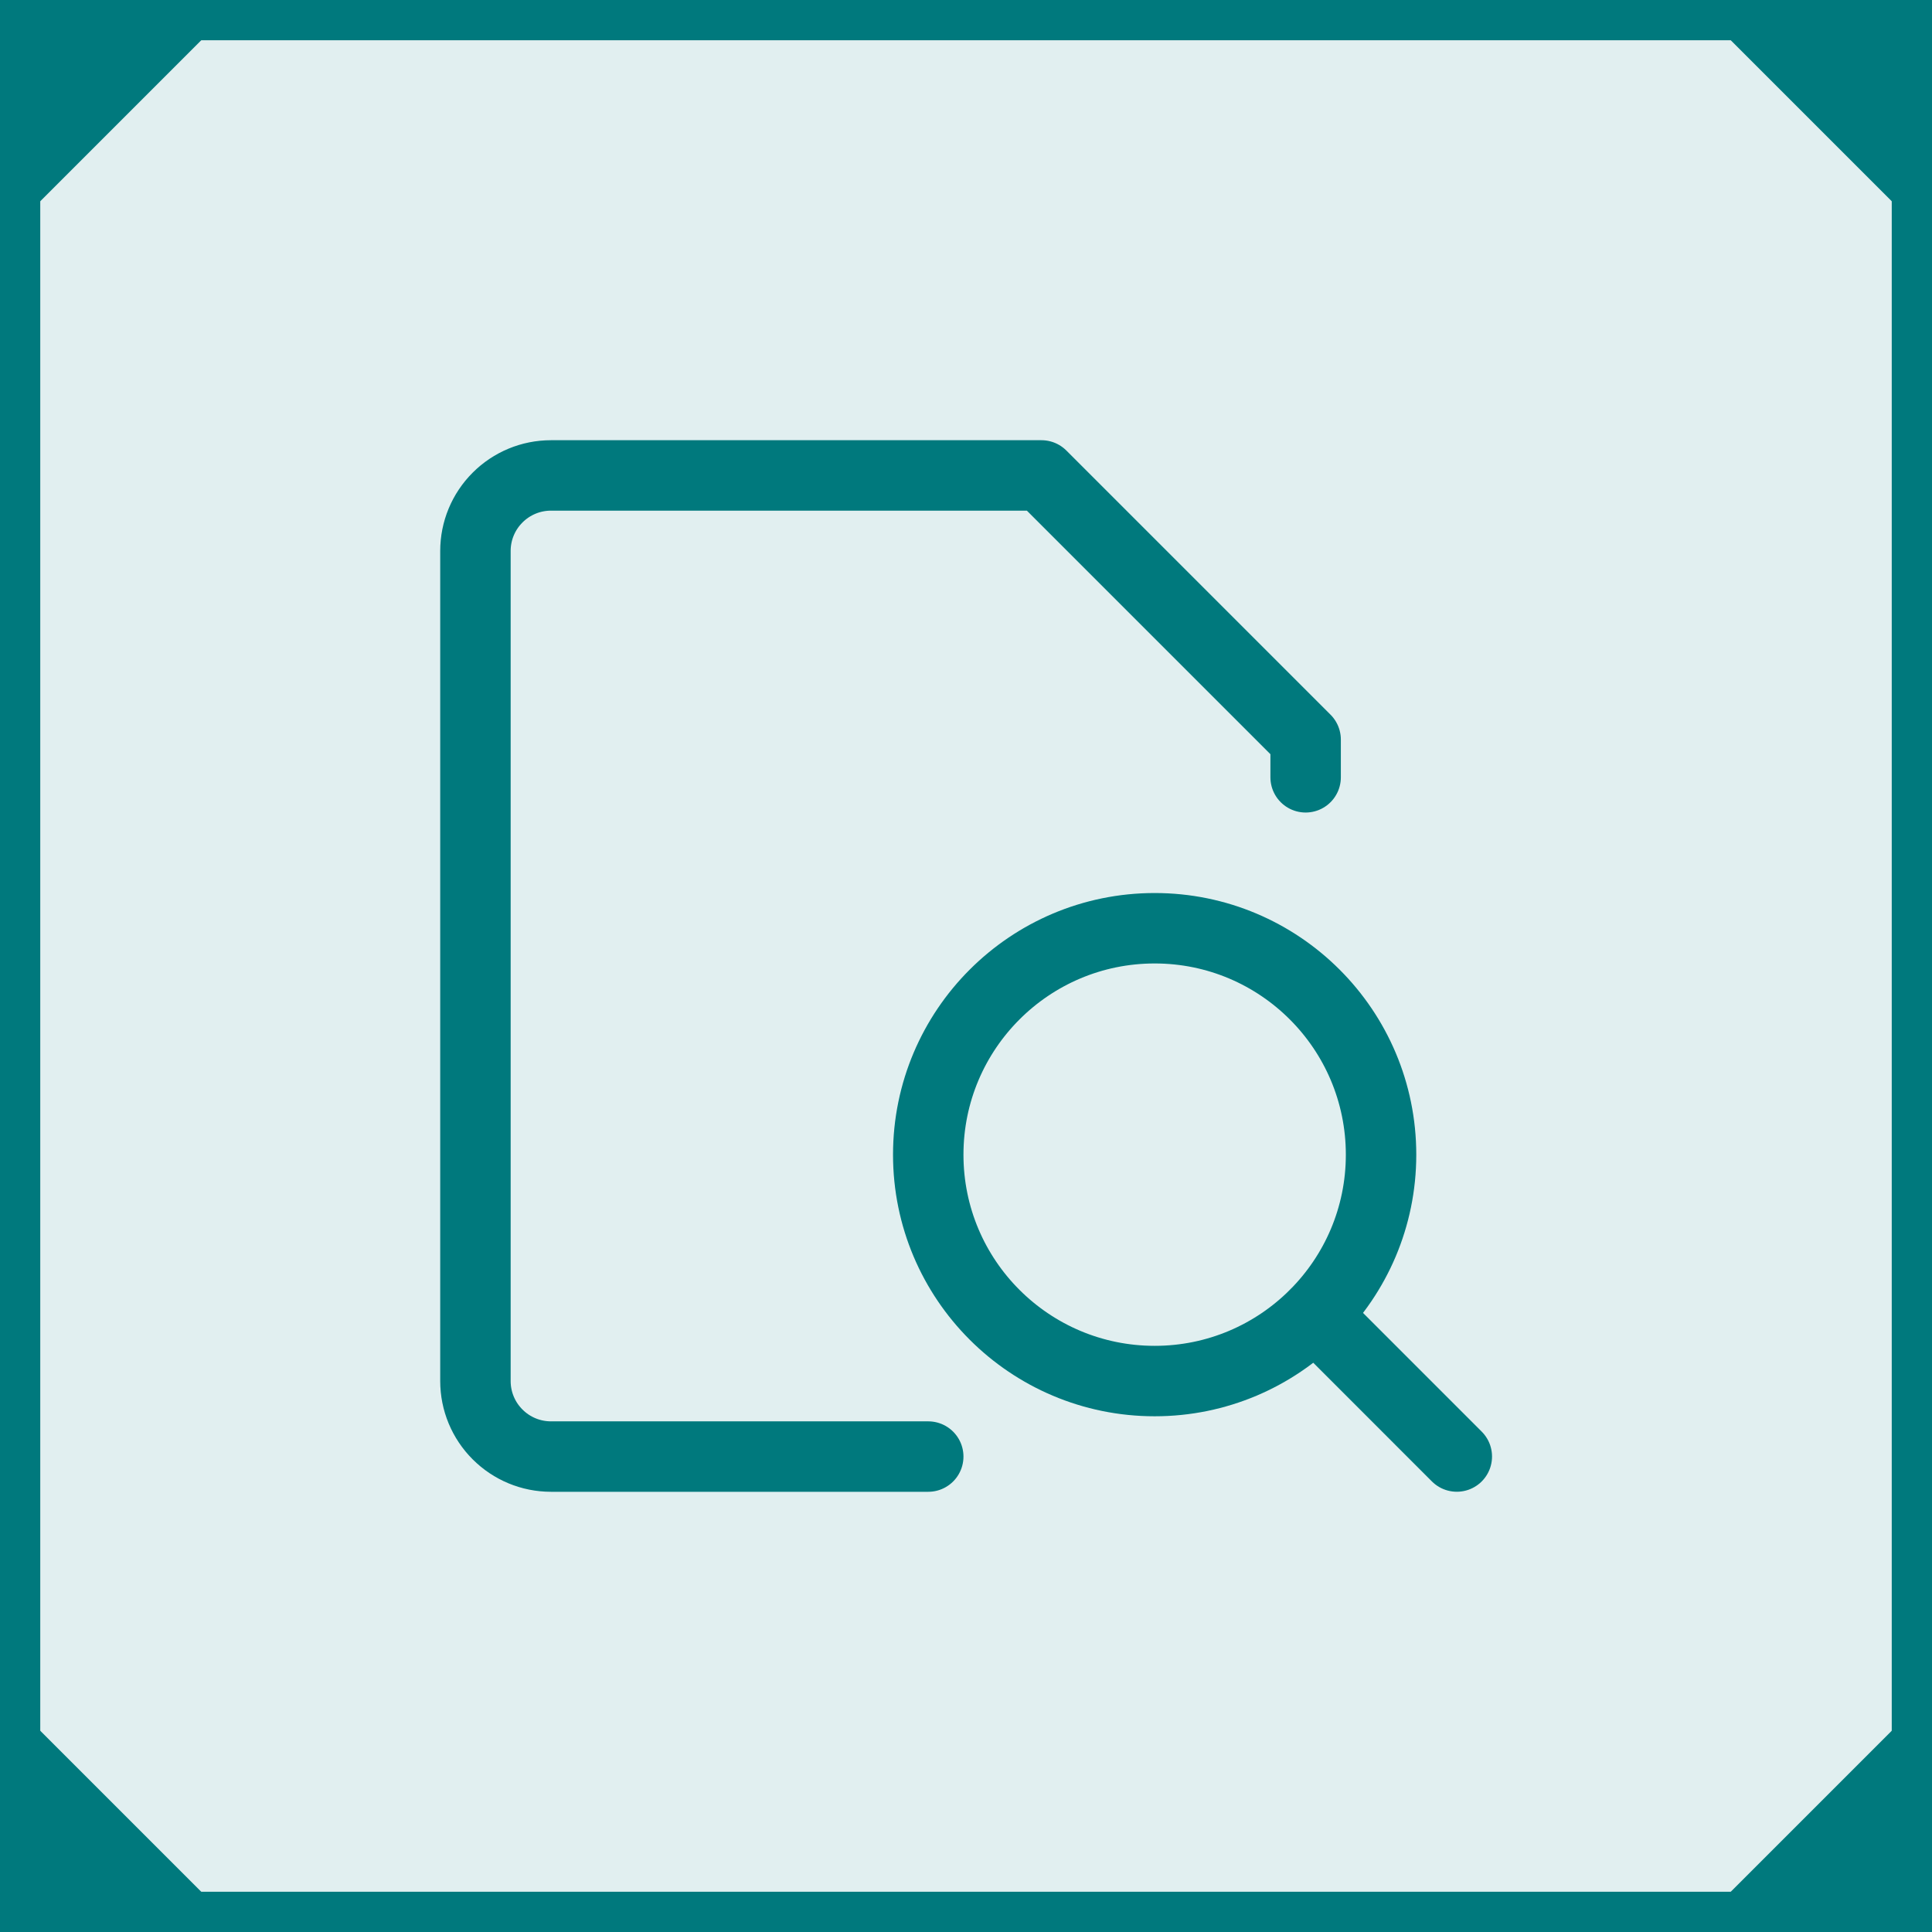
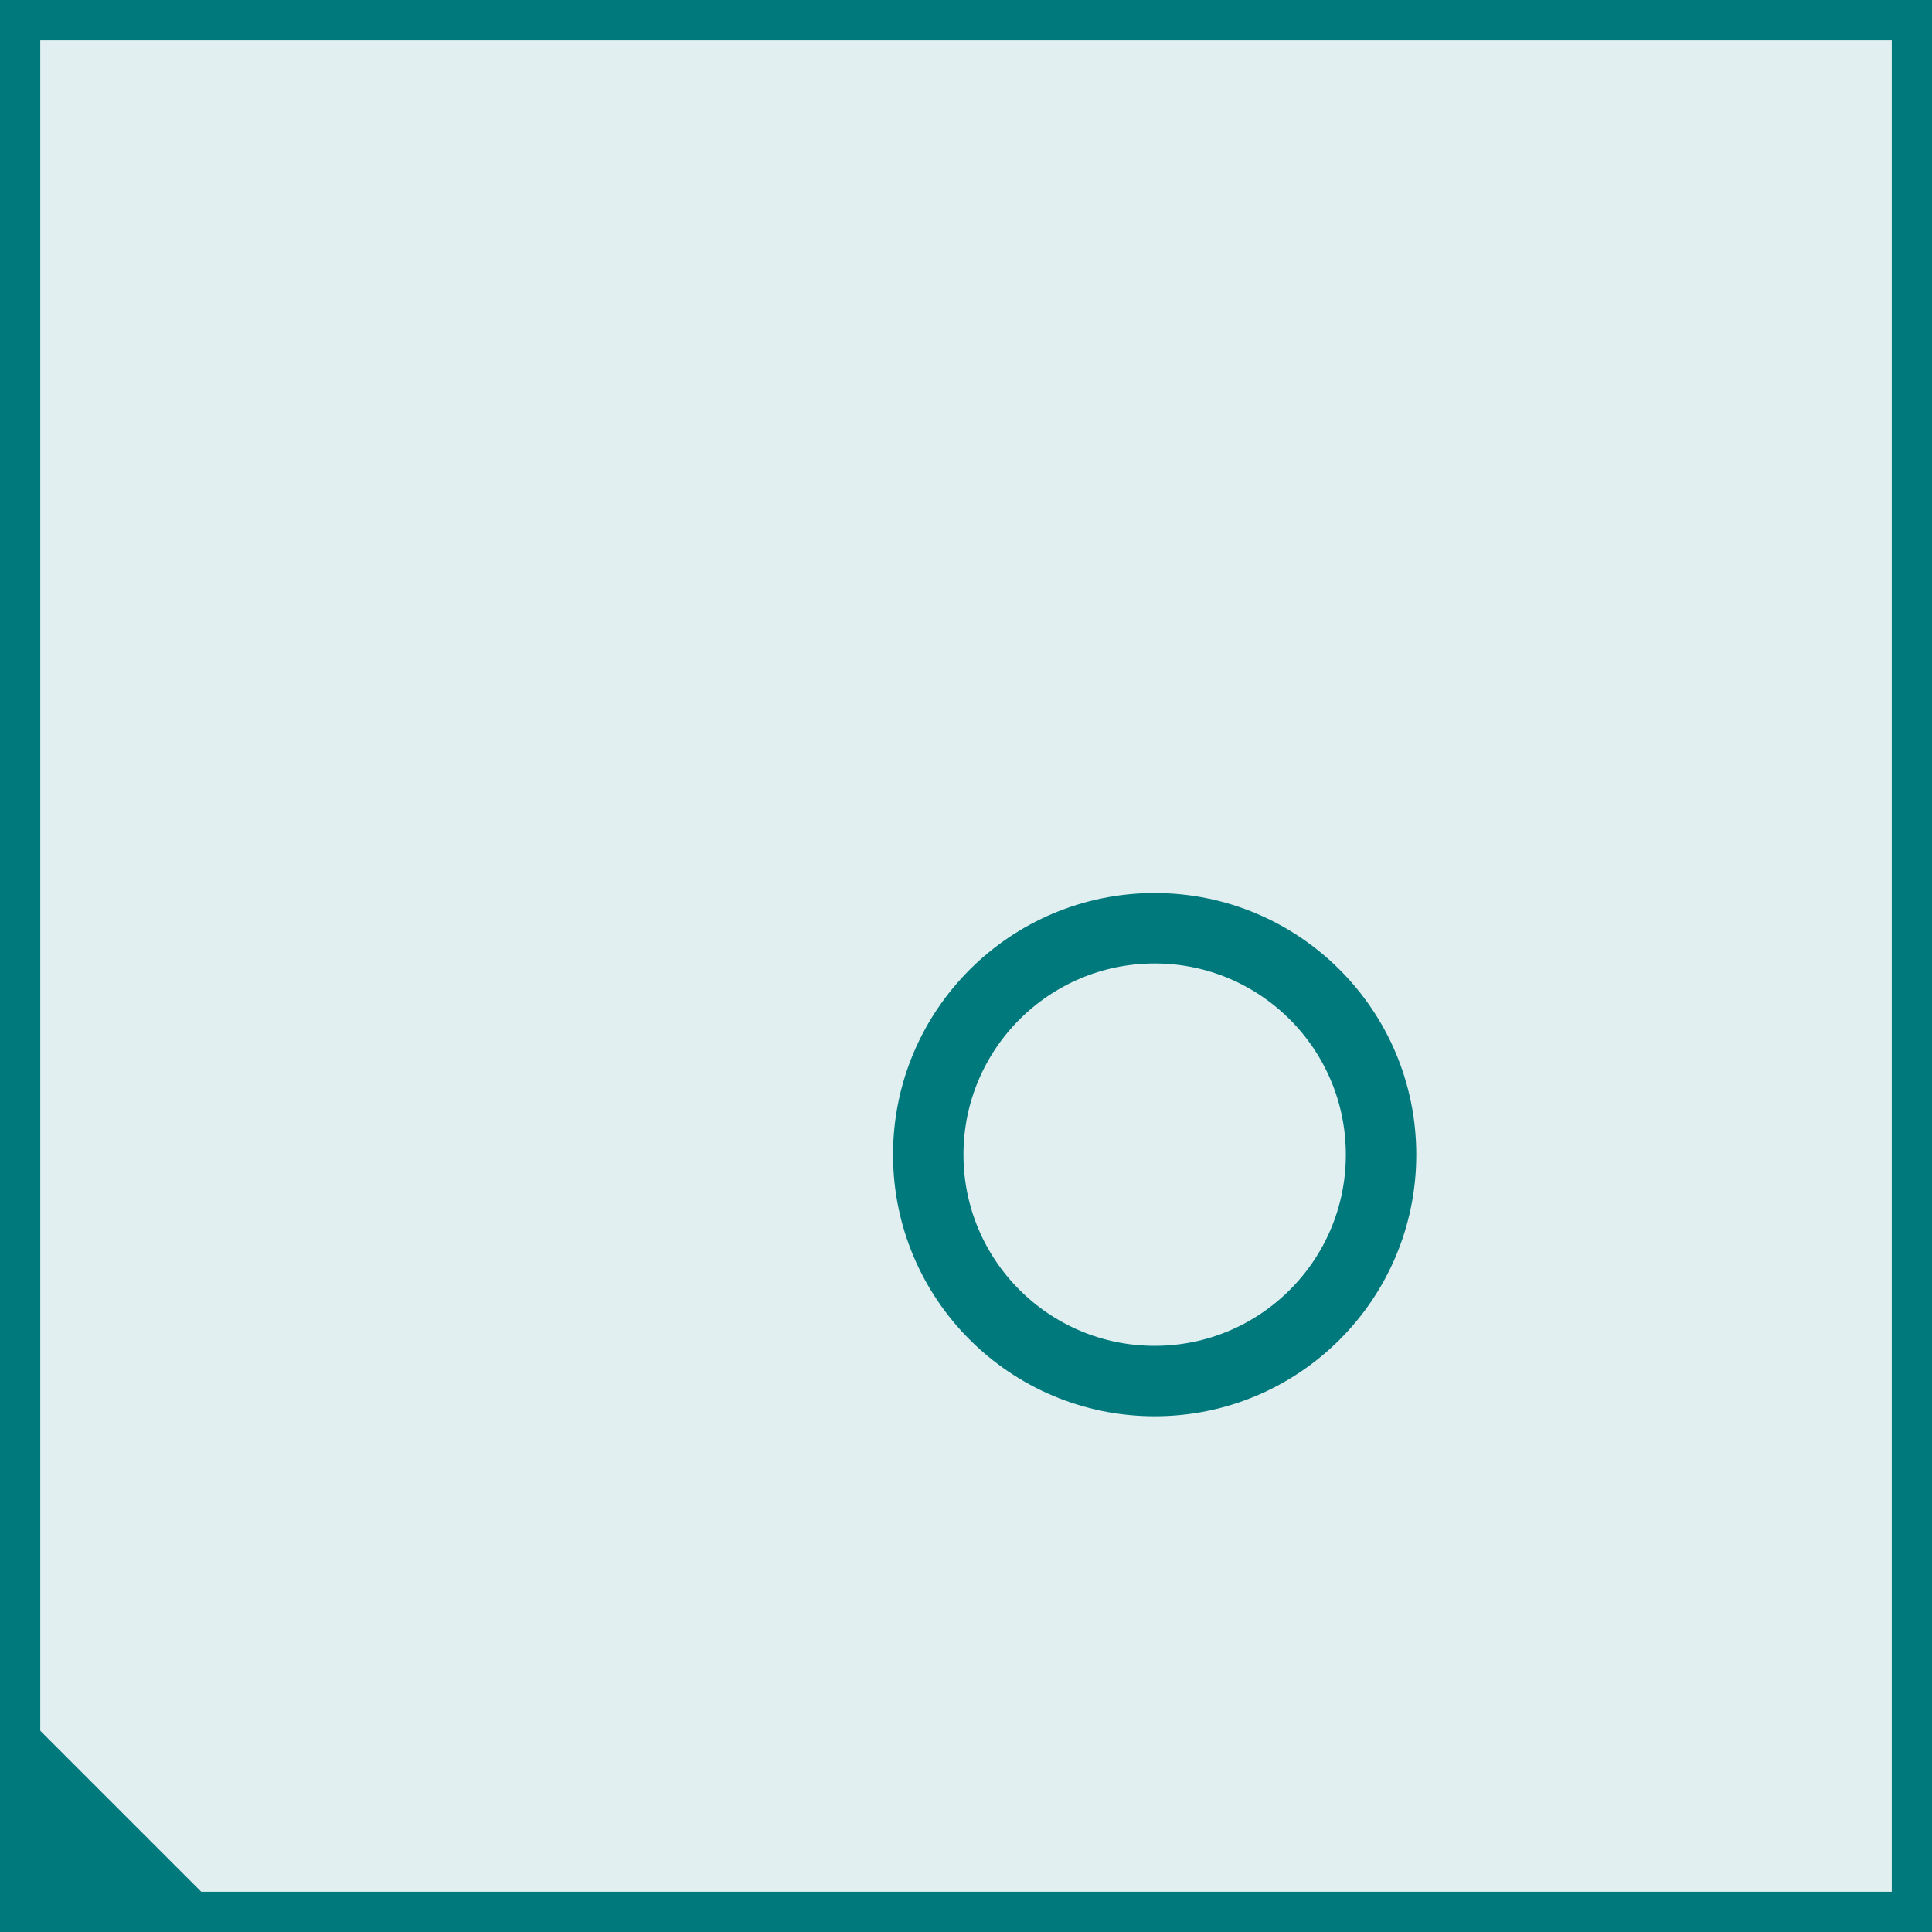
<svg xmlns="http://www.w3.org/2000/svg" width="48" height="48" viewBox="0 0 48 48" fill="none">
  <rect x="0.5" y="0.5" width="47" height="47" fill="#00797D" fill-opacity="0.12" stroke="#00797D" />
  <g clip-path="url(#clip0_3671_28917)">
-     <path d="M32.438 19.312V18.375L25.875 11.812H13.688C13.19 11.812 12.713 12.01 12.362 12.362C12.01 12.713 11.812 13.19 11.812 13.688V34.312C11.812 34.81 12.01 35.287 12.362 35.638C12.713 35.99 13.19 36.188 13.688 36.188H23.062" stroke="#00797D" stroke-width="1.75" stroke-linecap="round" stroke-linejoin="round" />
    <path d="M28.688 34.312C31.794 34.312 34.312 31.794 34.312 28.688C34.312 25.581 31.794 23.062 28.688 23.062C25.581 23.062 23.062 25.581 23.062 28.688C23.062 31.794 25.581 34.312 28.688 34.312Z" stroke="#00797D" stroke-width="1.75" stroke-linecap="round" stroke-linejoin="round" />
-     <path d="M36.194 36.187L32.672 32.664" stroke="#00797D" stroke-width="1.75" stroke-linecap="round" stroke-linejoin="round" />
  </g>
-   <path d="M7.15493e-08 -7.15493e-08L0 6L6 0L7.15493e-08 -7.15493e-08Z" fill="#00797D" />
  <path d="M7.15493e-08 48L0 42L6 48L7.15493e-08 48Z" fill="#00797D" />
-   <path d="M48 48L48 42L42 48L48 48Z" fill="#00797D" />
-   <path d="M48 0H42L48 6V0Z" fill="#00797D" />
  <defs>
    <clipPath id="clip0_3671_28917">
      <rect width="28" height="28" fill="white" transform="translate(10 10)" />
    </clipPath>
  </defs>
</svg>